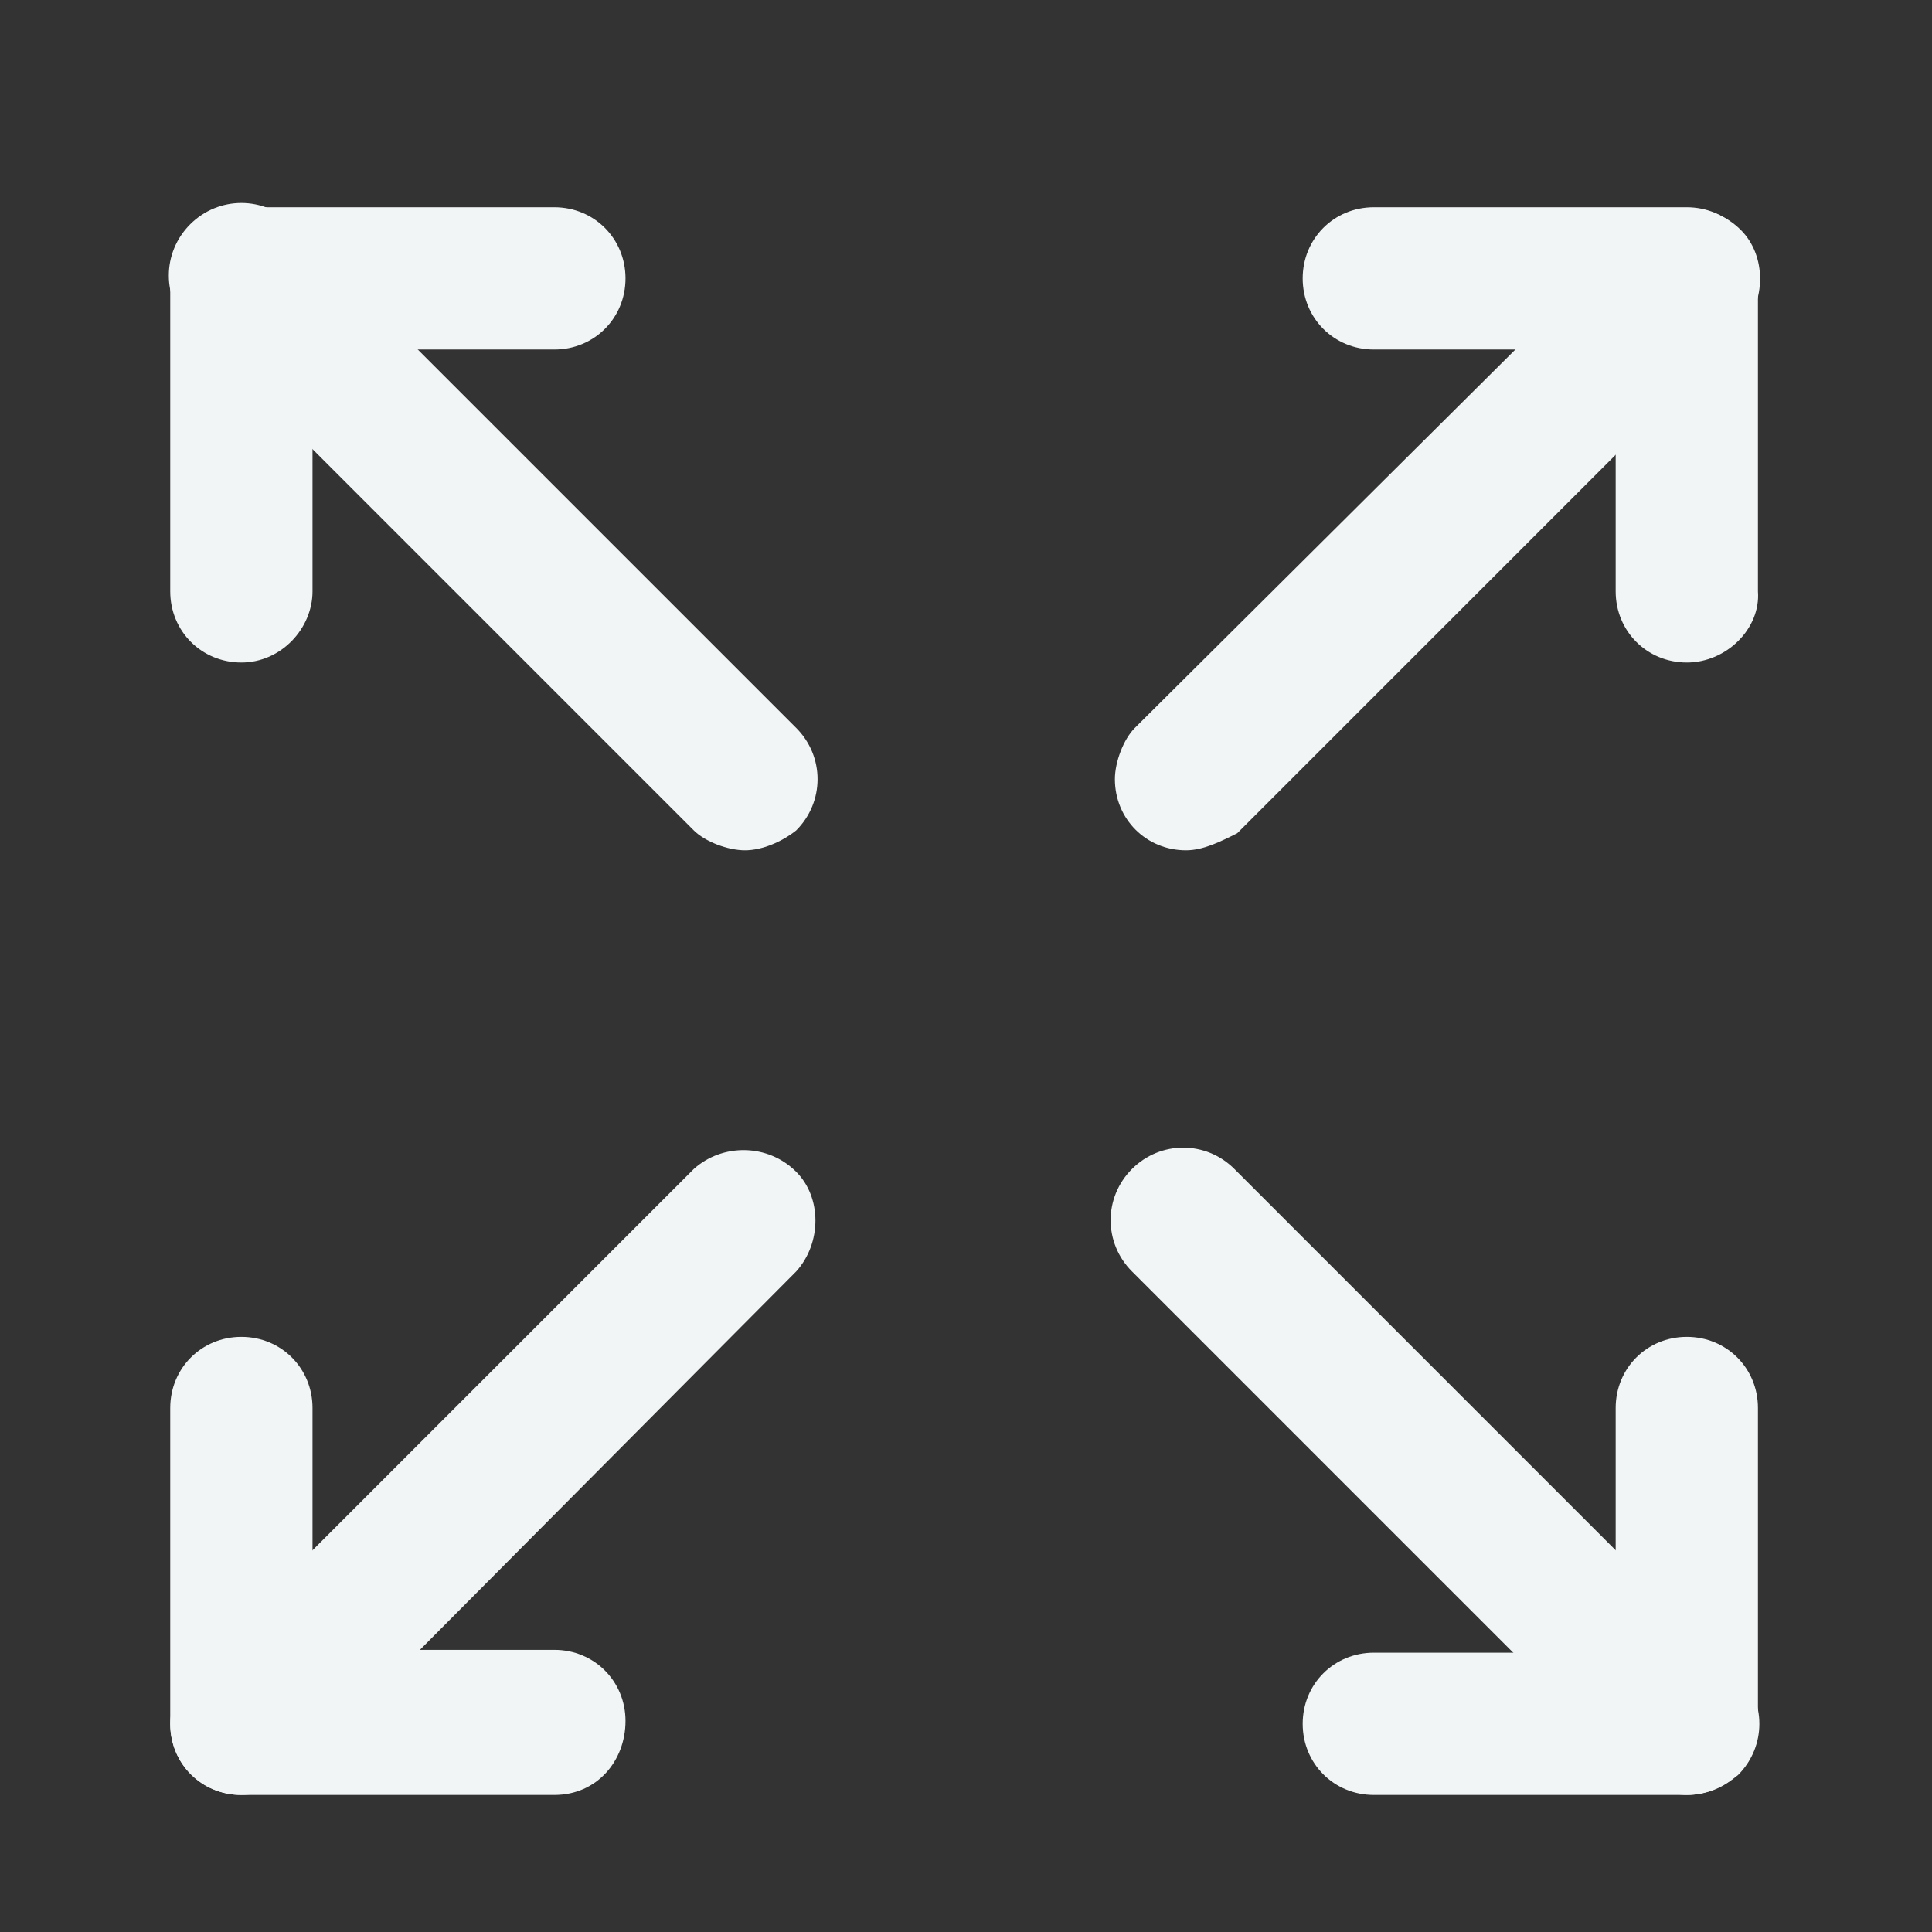
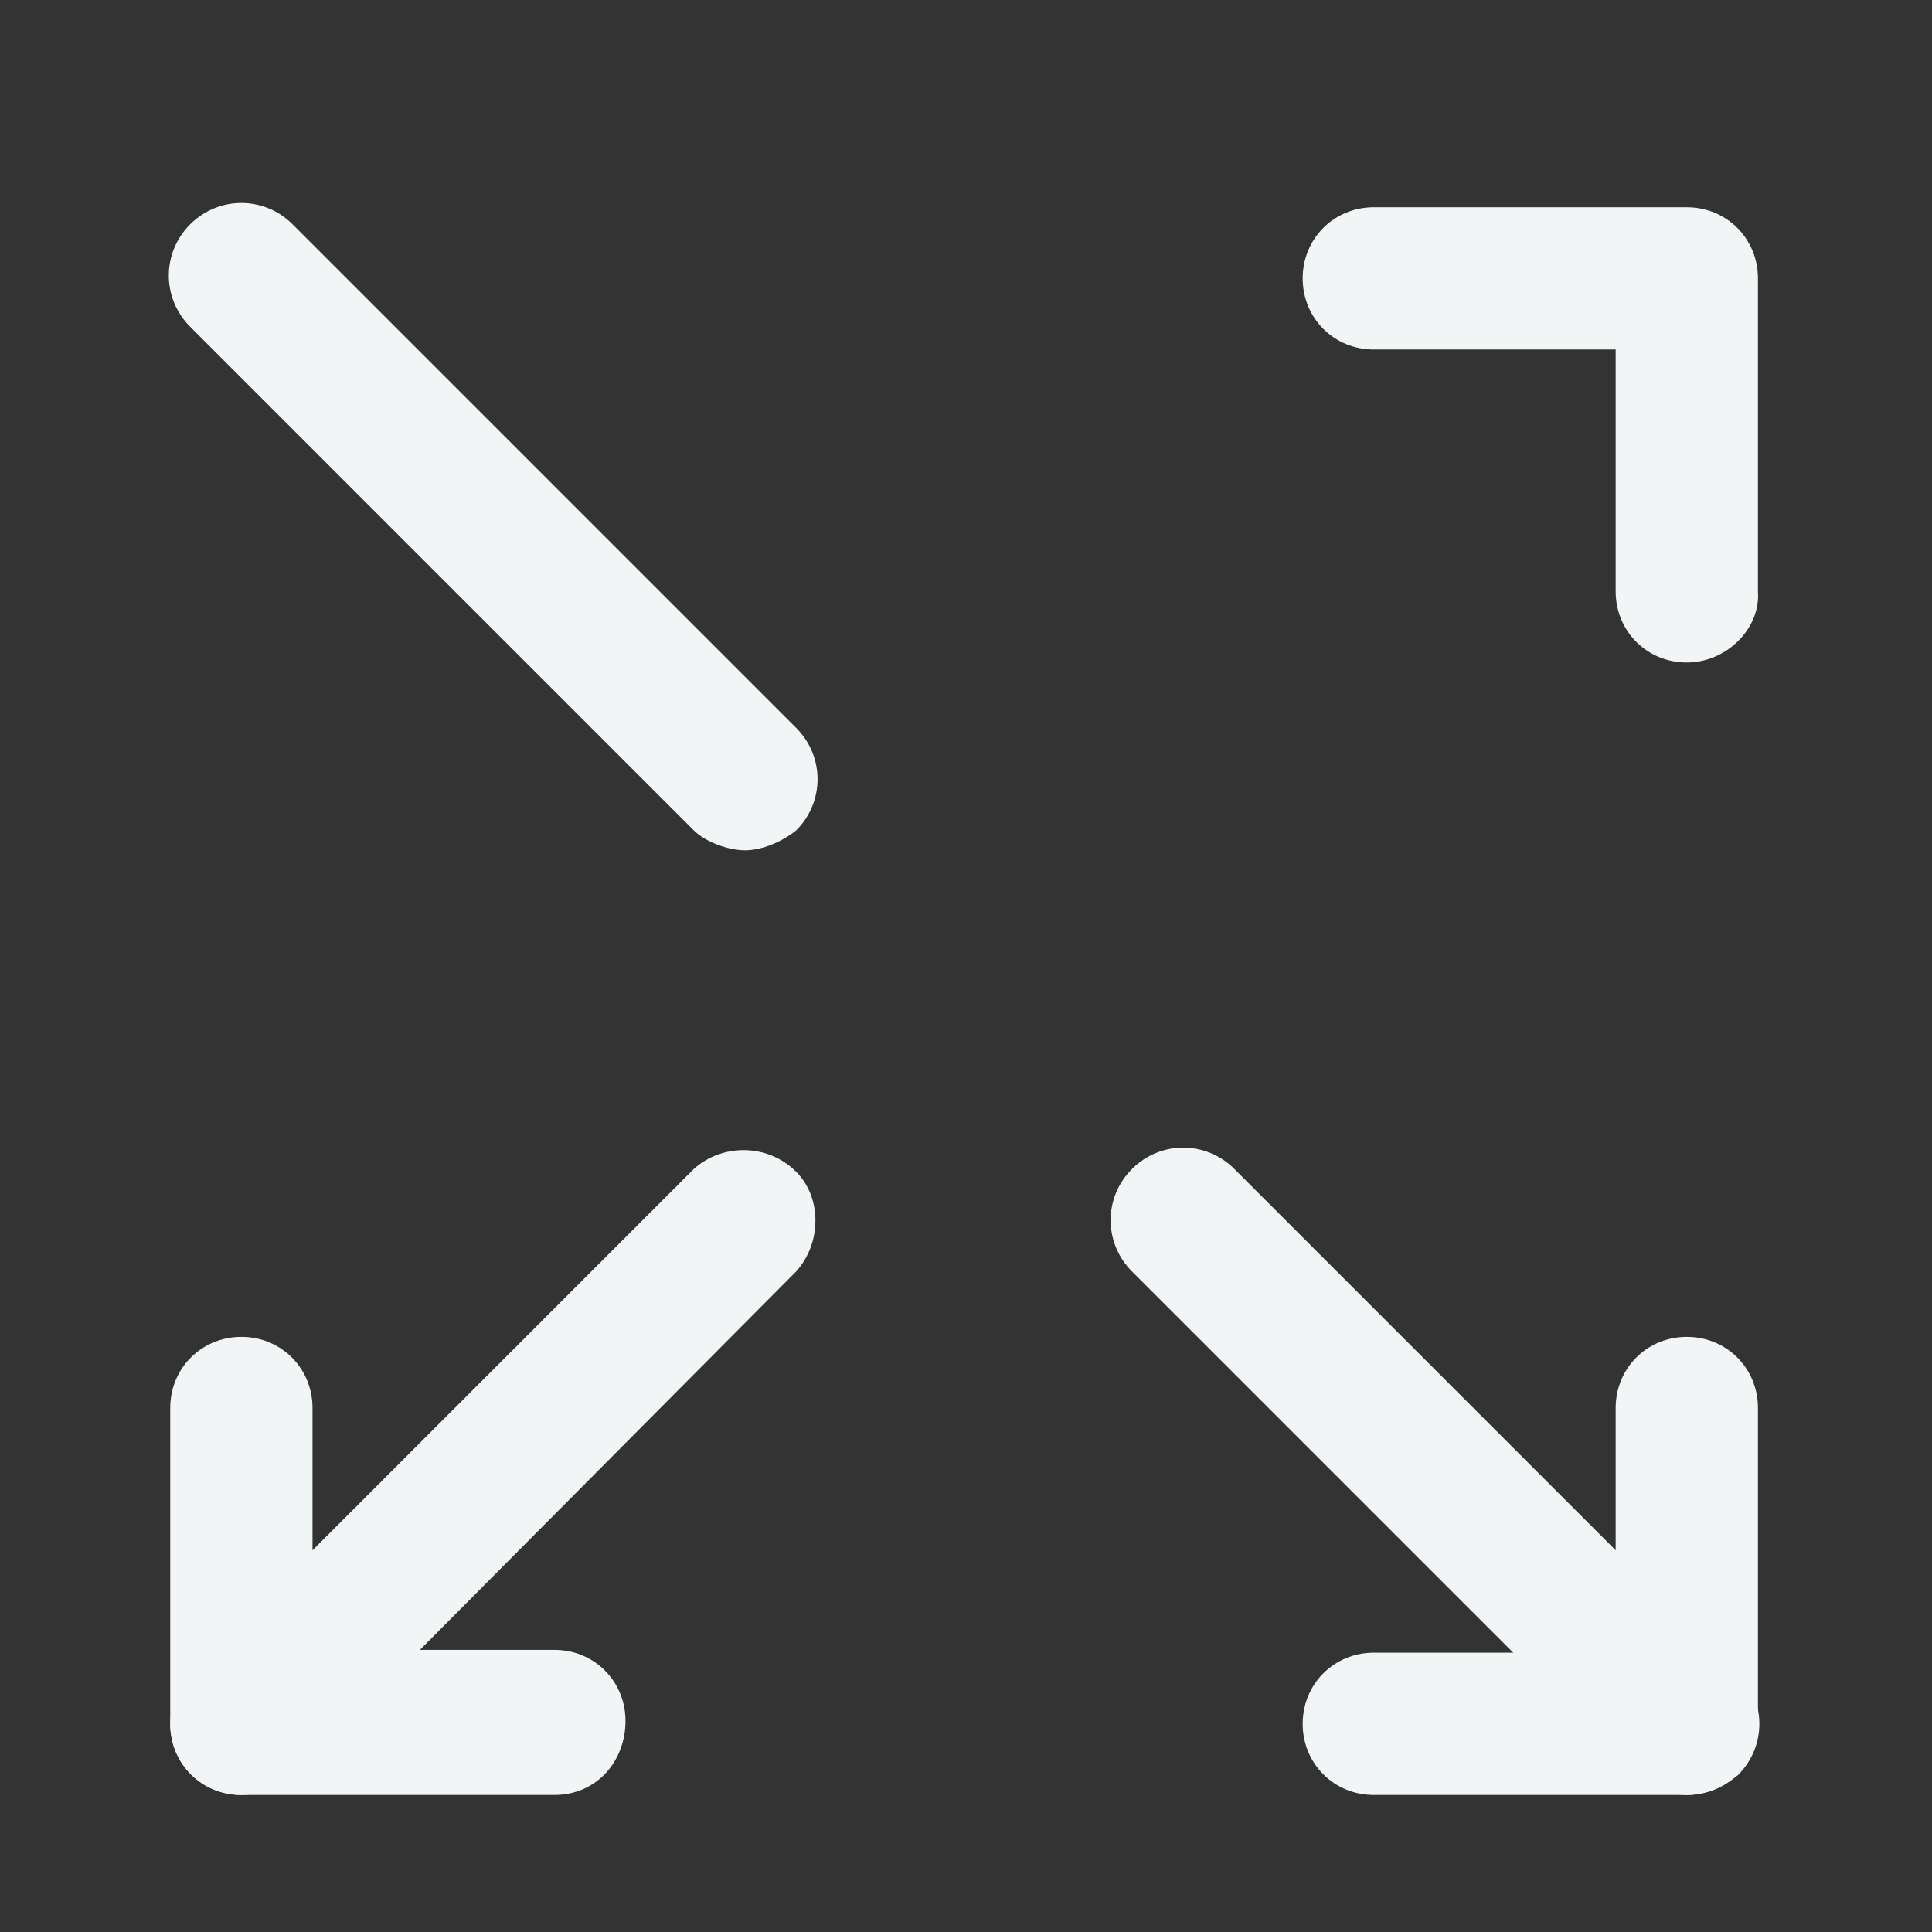
<svg xmlns="http://www.w3.org/2000/svg" version="1.1" id="Layer_1" x="0px" y="0px" viewBox="0 0 67.9 67.9" style="enable-background:new 0 0 67.9 67.9;" xml:space="preserve">
  <rect x="0" y="0" width="67.9" height="67.9" fill="#333333" stroke="none" />
  <style type="text/css">
	.st0{fill:#F2F5F6;}
</style>
  <g id="expand" transform="translate(0.583 0.584)">
-     <path id="Line_116" class="st0" d="M41.1,29.3c-1.4,0-2.5-1.1-2.5-2.5c0-0.6,0.3-1.4,0.7-1.8L57,7.4c1-0.9,2.6-0.9,3.6,0.1   c0.9,0.9,0.9,2.5,0,3.5L42.9,28.7C42.3,29,41.7,29.3,41.1,29.3z" />
    <path id="Line_117" class="st0" d="M7.9,62.5c-1.4,0-2.5-1.1-2.5-2.5c0-0.6,0.3-1.4,0.7-1.8l17.7-17.7c1-0.9,2.6-0.9,3.6,0.1   c0.9,0.9,0.9,2.5,0,3.5L9.7,61.9C9.2,62.2,8.6,62.5,7.9,62.5z" />
    <path id="Path_470" class="st0" d="M18.9,62.5h-11c-1.4,0-2.5-1.1-2.5-2.5l0,0V48.9c0-1.4,1.1-2.5,2.5-2.5s2.5,1.1,2.5,2.5v8.5h8.5   c1.4,0,2.5,1.1,2.5,2.5C21.4,61.3,20.4,62.5,18.9,62.5L18.9,62.5z" />
    <path id="Path_471" class="st0" d="M58.7,22.7c-1.4,0-2.5-1.1-2.5-2.5l0,0v-8.5h-8.5c-1.4,0-2.5-1.1-2.5-2.5s1.1-2.5,2.5-2.5h11   c1.4,0,2.5,1.1,2.5,2.5v11C61.3,21.5,60.1,22.7,58.7,22.7z" />
    <path id="Line_118" class="st0" d="M58.7,62.5c-0.6,0-1.4-0.3-1.8-0.7L39.2,44.1c-1-1-1-2.6,0-3.6s2.6-1,3.6,0l17.7,17.7   c1,1,1,2.6,0,3.6C60,62.2,59.4,62.5,58.7,62.5L58.7,62.5z" />
    <path id="Line_119" class="st0" d="M25.6,29.3c-0.6,0-1.4-0.3-1.8-0.7L6.1,10.9c-1-1-1-2.6,0-3.6s2.6-1,3.6,0L27.4,25   c1,1,1,2.6,0,3.6C26.9,29,26.2,29.3,25.6,29.3L25.6,29.3z" />
-     <path id="Path_472" class="st0" d="M7.9,22.7c-1.4,0-2.5-1.1-2.5-2.5l0,0v-11c0-1.4,1.1-2.5,2.5-2.5l0,0h11c1.4,0,2.5,1.1,2.5,2.5   s-1.1,2.5-2.5,2.5l0,0h-8.5v8.5C10.4,21.5,9.3,22.7,7.9,22.7L7.9,22.7z" />
    <path id="Path_473" class="st0" d="M58.7,62.5h-11c-1.4,0-2.5-1.1-2.5-2.5s1.1-2.5,2.5-2.5h8.5v-8.6c0-1.4,1.1-2.5,2.5-2.5   s2.5,1.1,2.5,2.5v11C61.3,61.4,60.1,62.5,58.7,62.5z" />
  </g>
</svg>